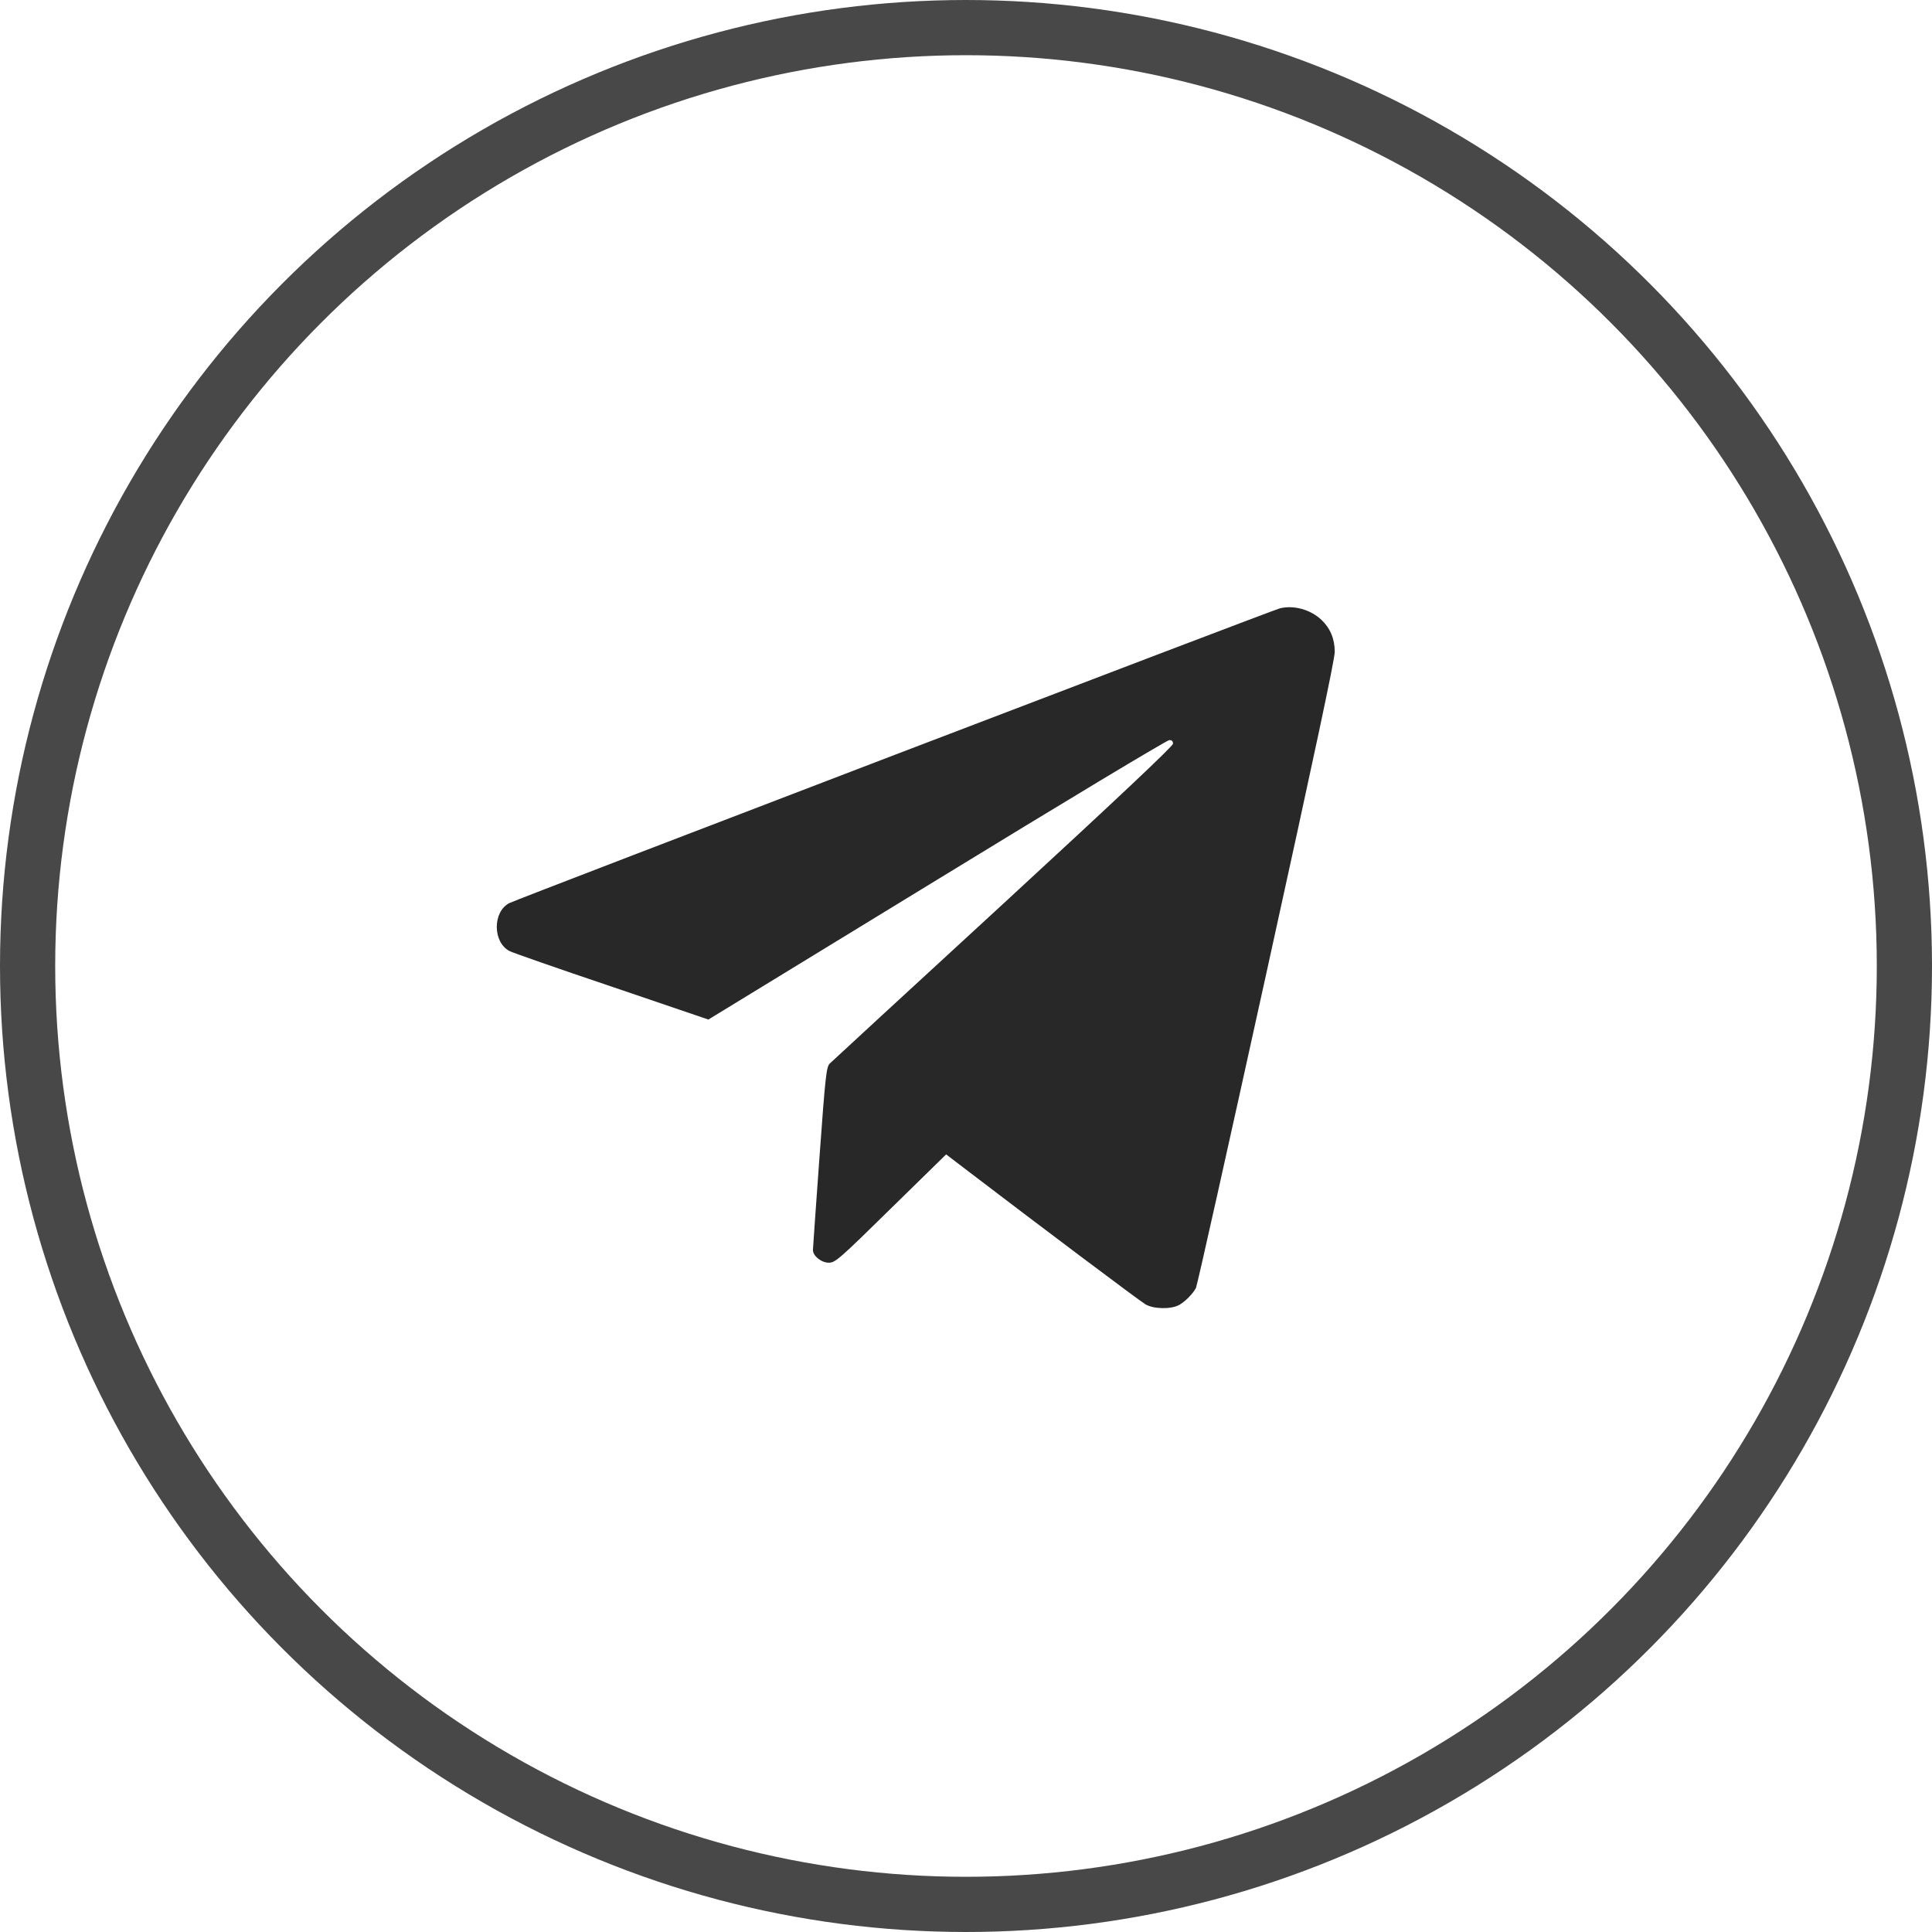
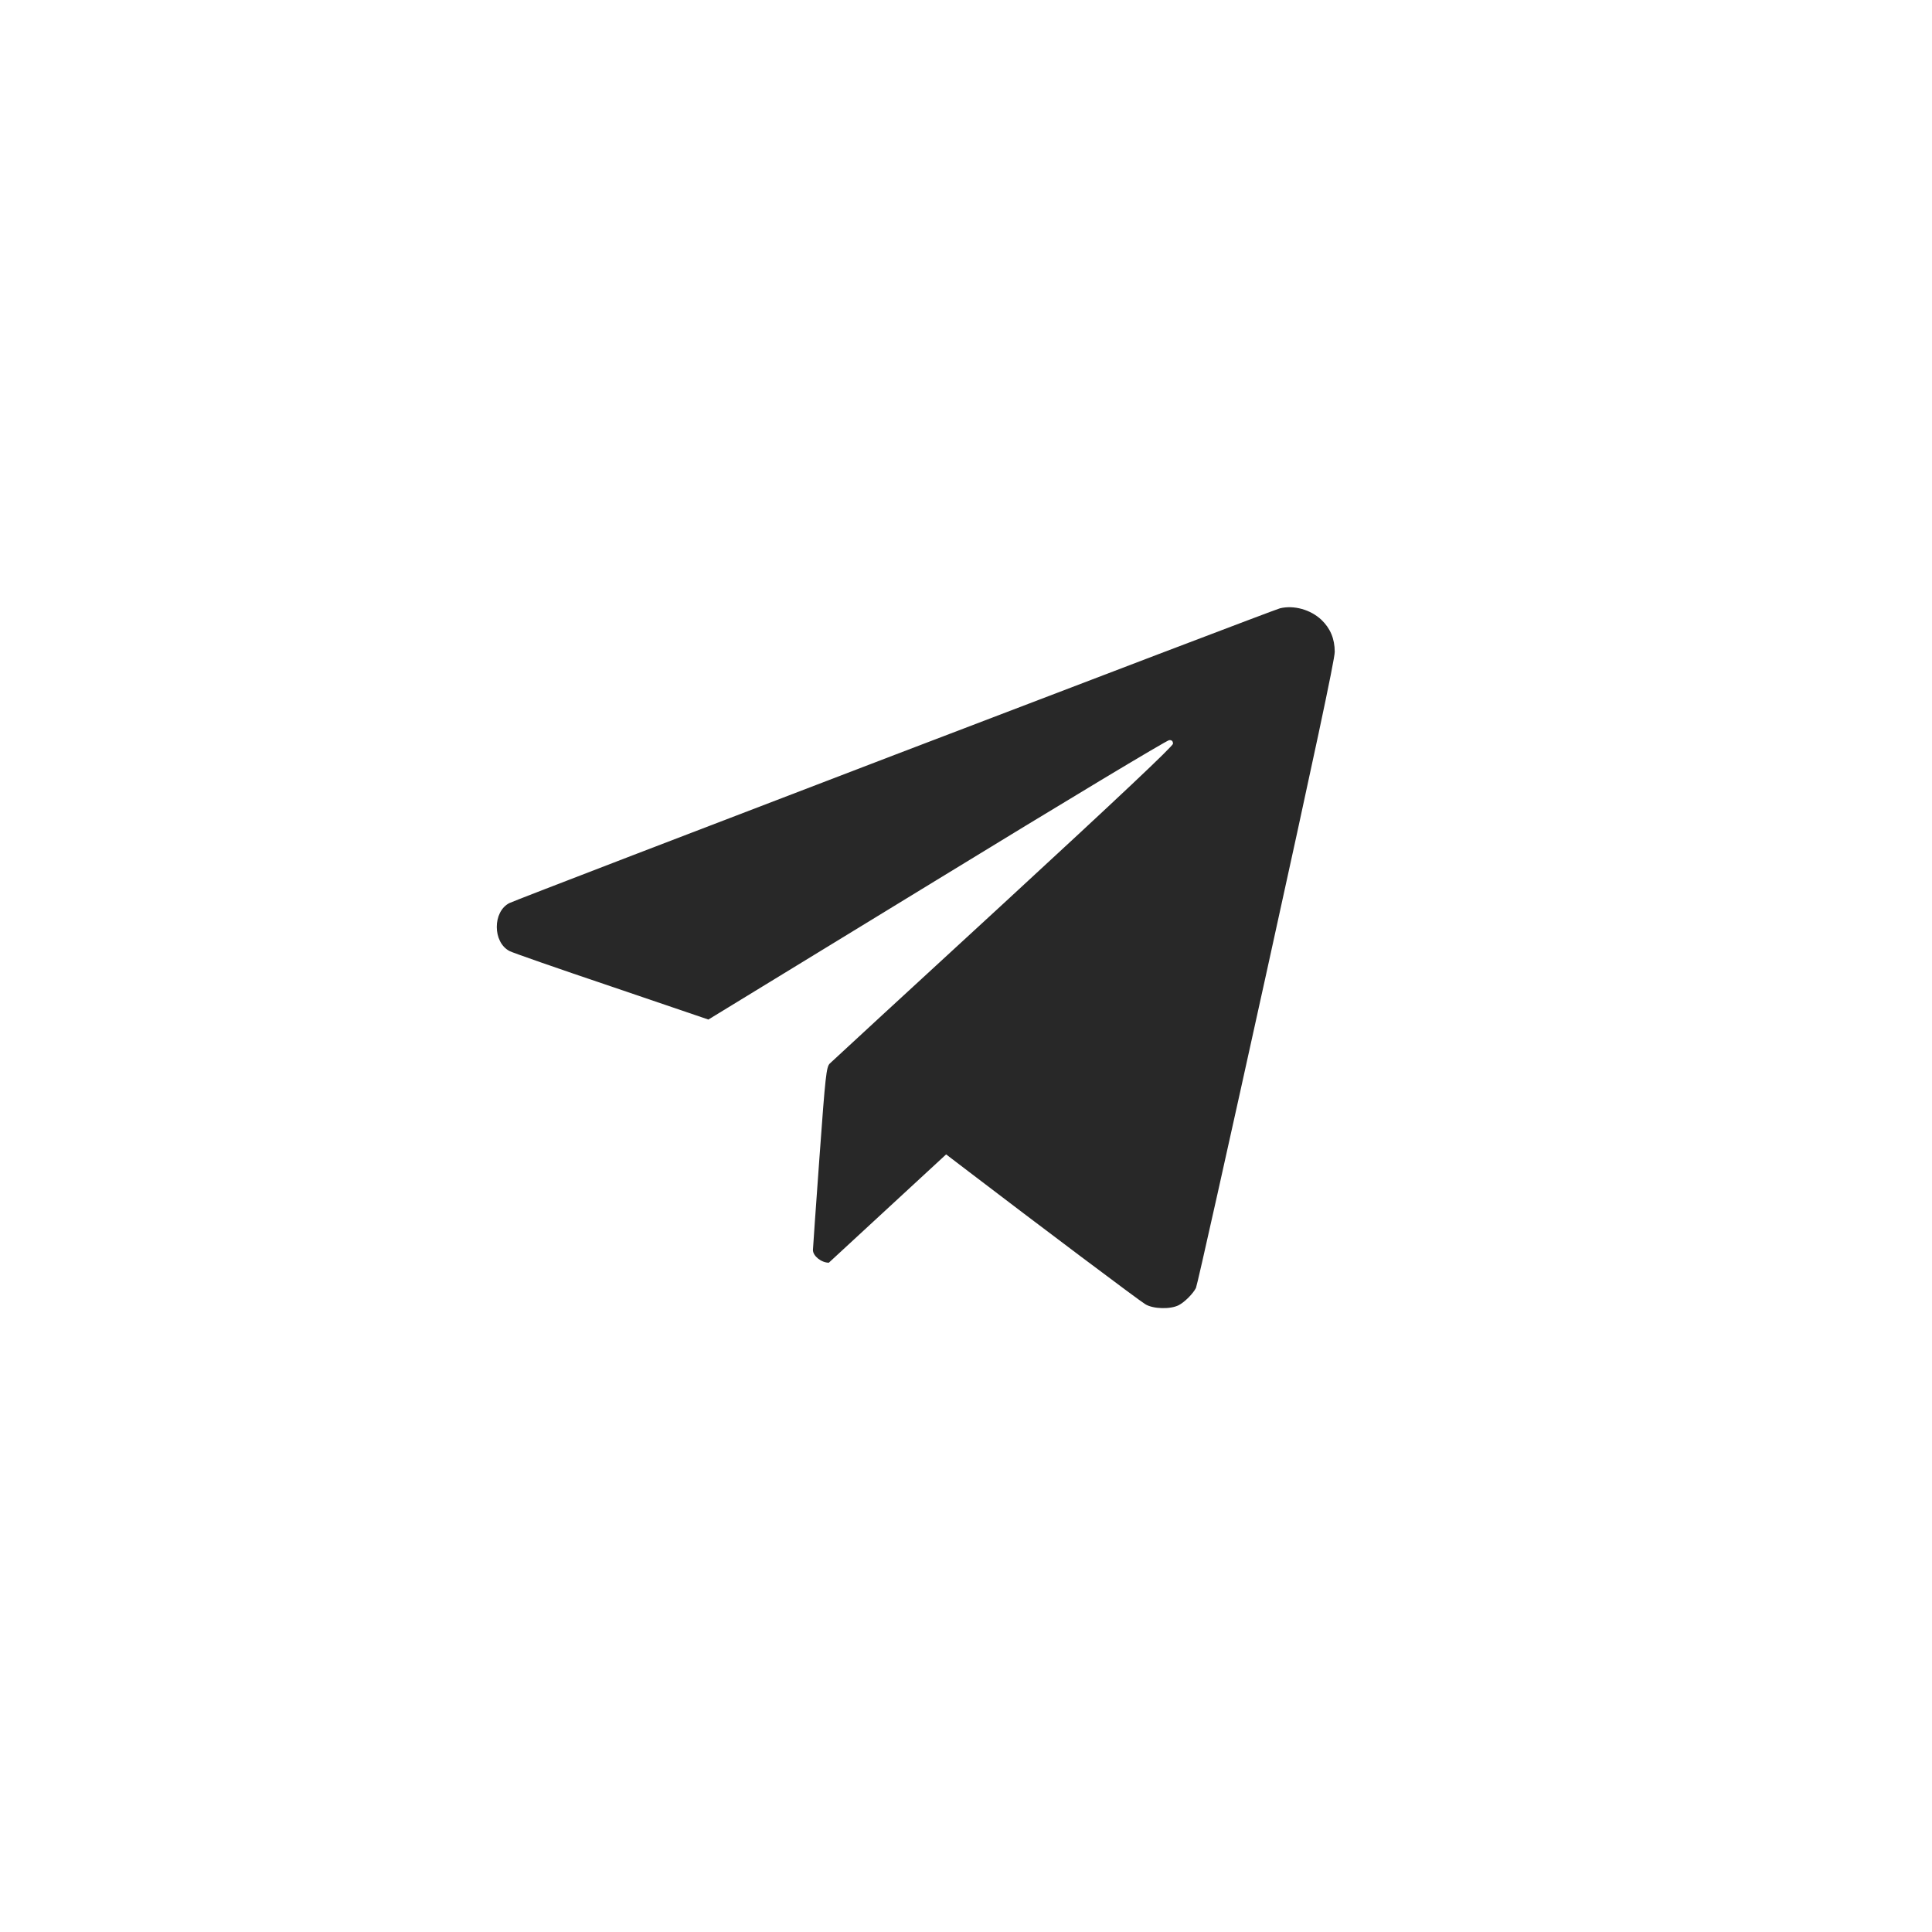
<svg xmlns="http://www.w3.org/2000/svg" width="35" height="35" viewBox="0 0 35 35" fill="none">
-   <circle cx="17.5" cy="17.5" r="17" stroke="#484848" />
-   <path d="M23.188 11.02C23.049 11.053 9.381 16.282 9.228 16.36C8.923 16.515 8.923 17.071 9.232 17.23C9.282 17.257 10.116 17.549 11.082 17.874L12.833 18.47L16.974 15.939C19.247 14.547 21.141 13.408 21.182 13.408C21.226 13.405 21.25 13.425 21.25 13.473C21.25 13.517 20.274 14.438 18.177 16.37C16.486 17.925 15.07 19.229 15.032 19.267C14.971 19.331 14.954 19.463 14.846 20.957C14.782 21.852 14.727 22.611 14.727 22.645C14.727 22.753 14.88 22.875 15.015 22.875C15.131 22.875 15.202 22.814 16.14 21.892L17.14 20.913L17.553 21.228C18.786 22.17 20.643 23.566 20.748 23.627C20.89 23.715 21.206 23.722 21.355 23.644C21.463 23.587 21.612 23.438 21.666 23.332C21.687 23.295 22.259 20.73 22.94 17.637C23.808 13.693 24.18 11.948 24.18 11.809C24.18 11.572 24.099 11.382 23.94 11.23C23.743 11.043 23.439 10.959 23.188 11.02Z" fill="#282828" />
+   <path d="M23.188 11.02C23.049 11.053 9.381 16.282 9.228 16.36C8.923 16.515 8.923 17.071 9.232 17.23C9.282 17.257 10.116 17.549 11.082 17.874L12.833 18.47L16.974 15.939C19.247 14.547 21.141 13.408 21.182 13.408C21.226 13.405 21.25 13.425 21.25 13.473C21.25 13.517 20.274 14.438 18.177 16.37C16.486 17.925 15.07 19.229 15.032 19.267C14.971 19.331 14.954 19.463 14.846 20.957C14.782 21.852 14.727 22.611 14.727 22.645C14.727 22.753 14.88 22.875 15.015 22.875L17.14 20.913L17.553 21.228C18.786 22.17 20.643 23.566 20.748 23.627C20.89 23.715 21.206 23.722 21.355 23.644C21.463 23.587 21.612 23.438 21.666 23.332C21.687 23.295 22.259 20.73 22.94 17.637C23.808 13.693 24.18 11.948 24.18 11.809C24.18 11.572 24.099 11.382 23.94 11.23C23.743 11.043 23.439 10.959 23.188 11.02Z" fill="#282828" />
</svg>